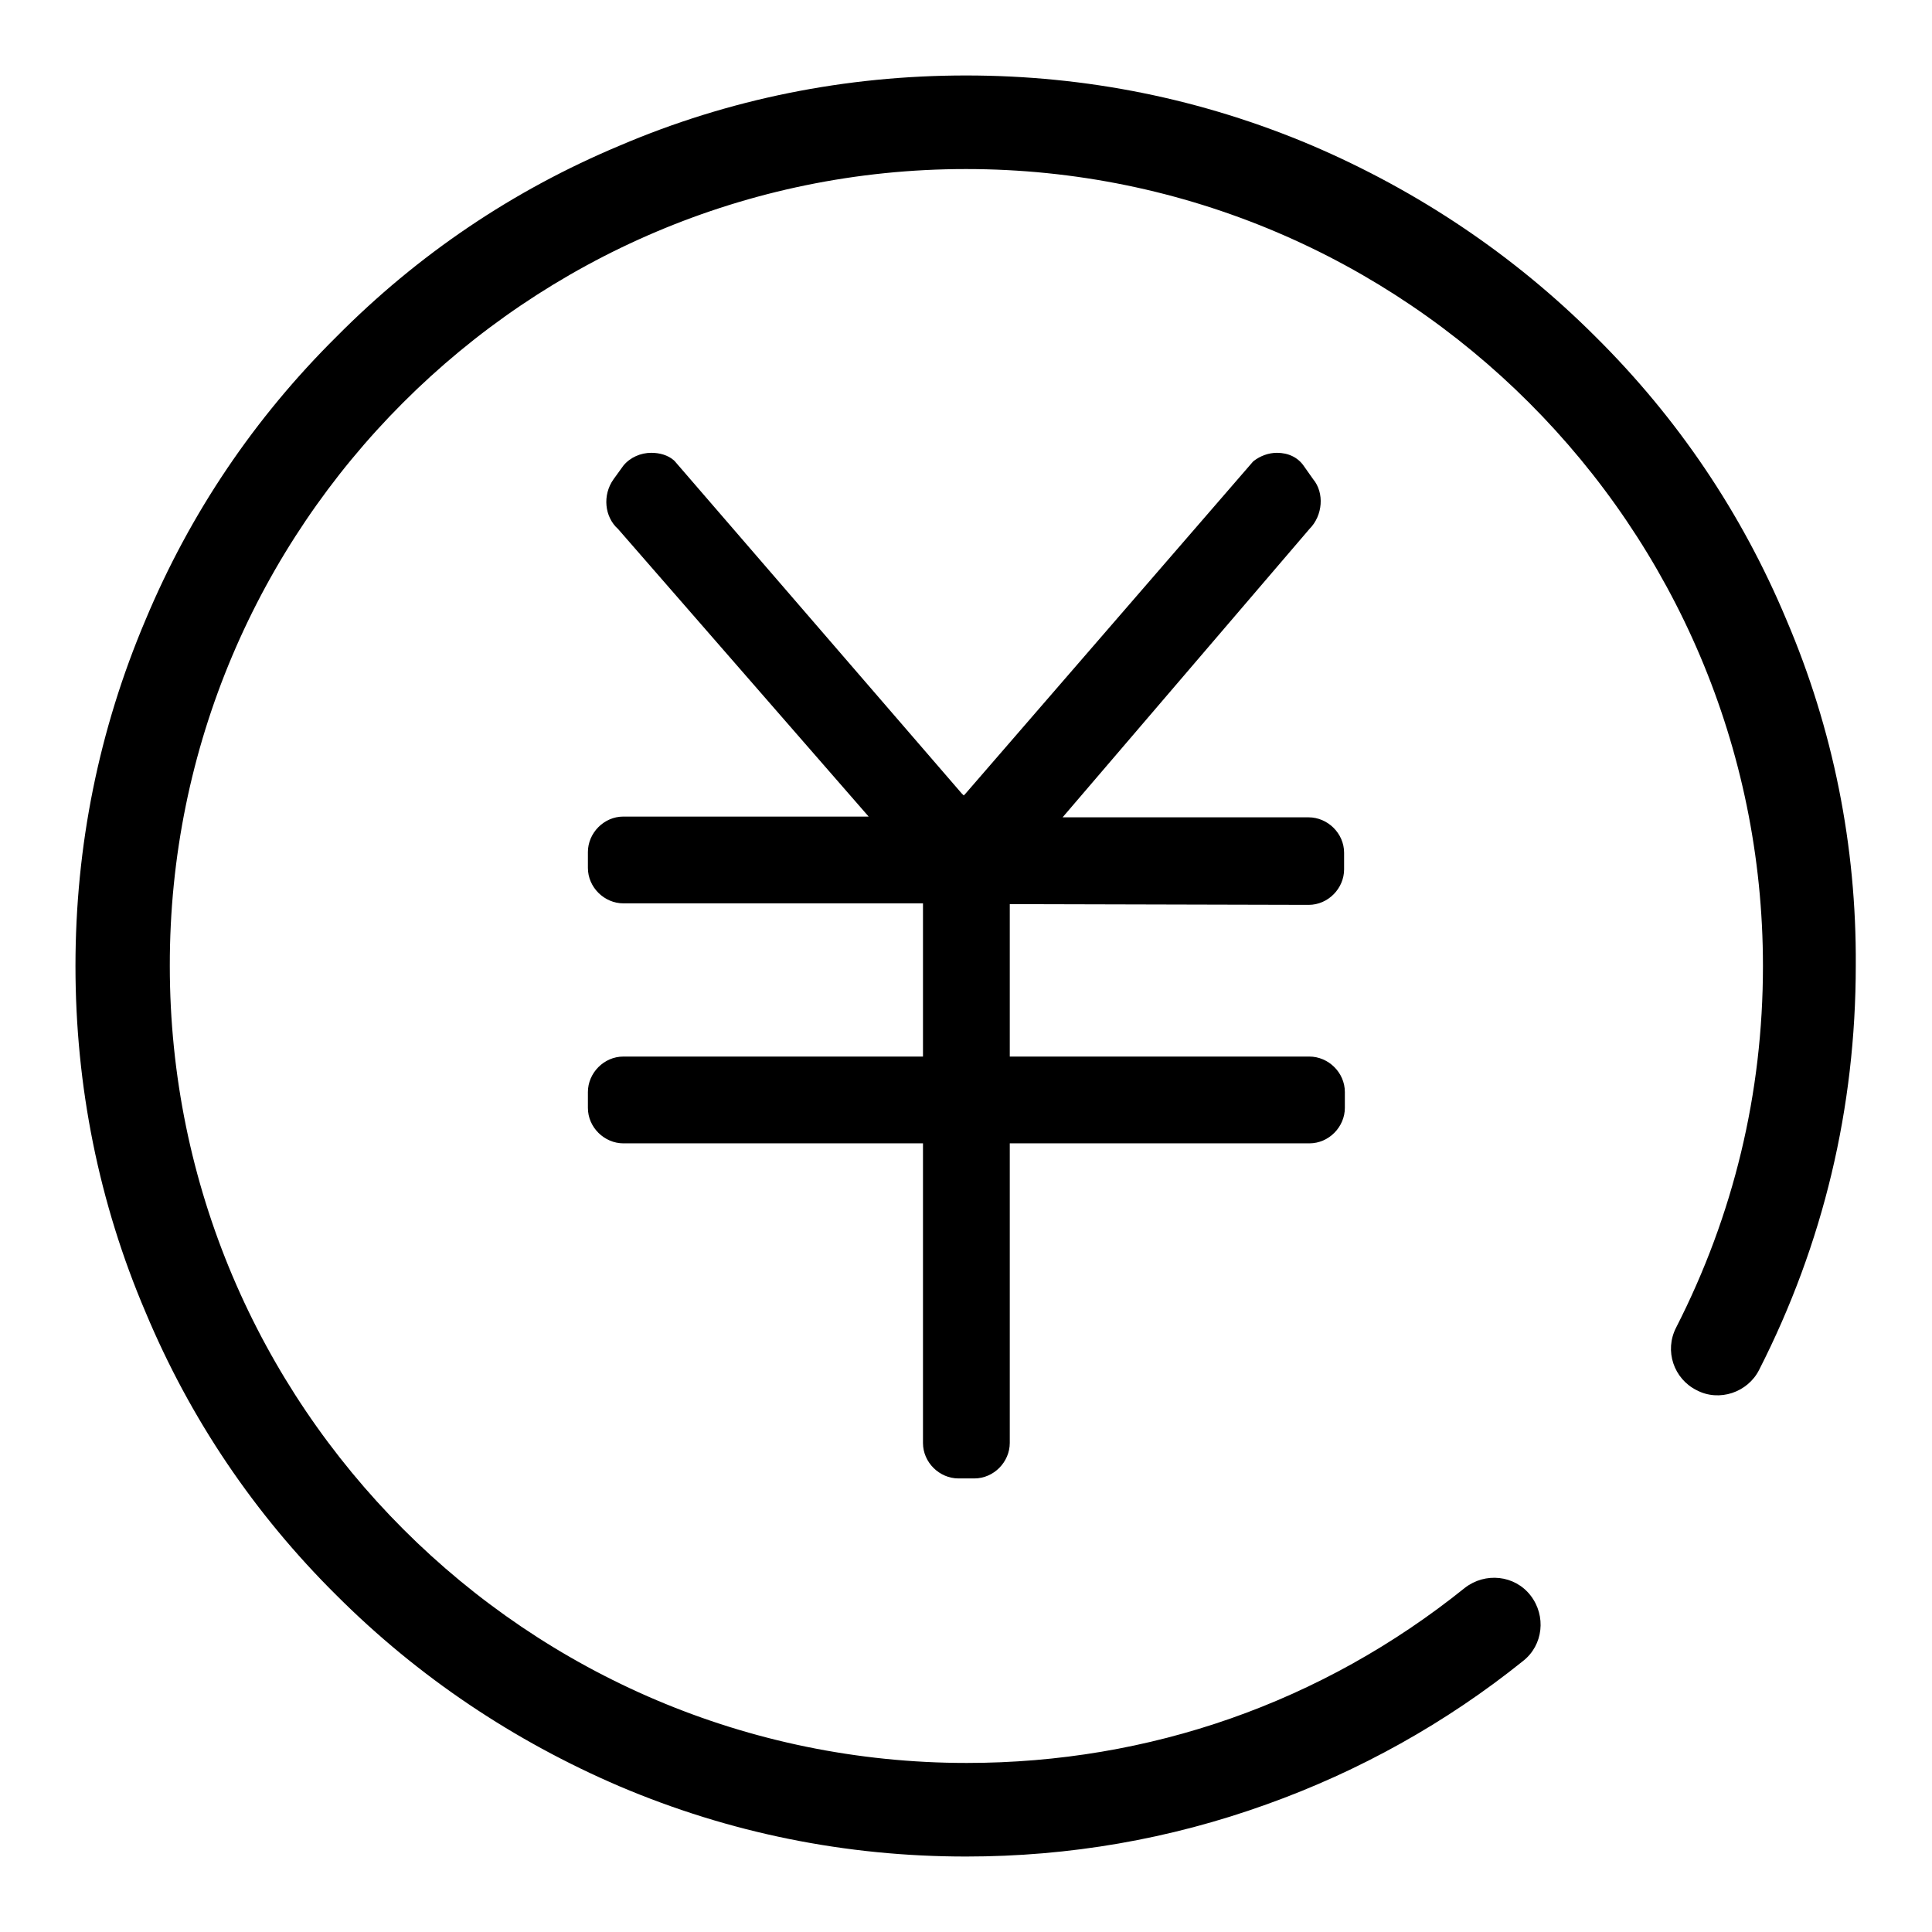
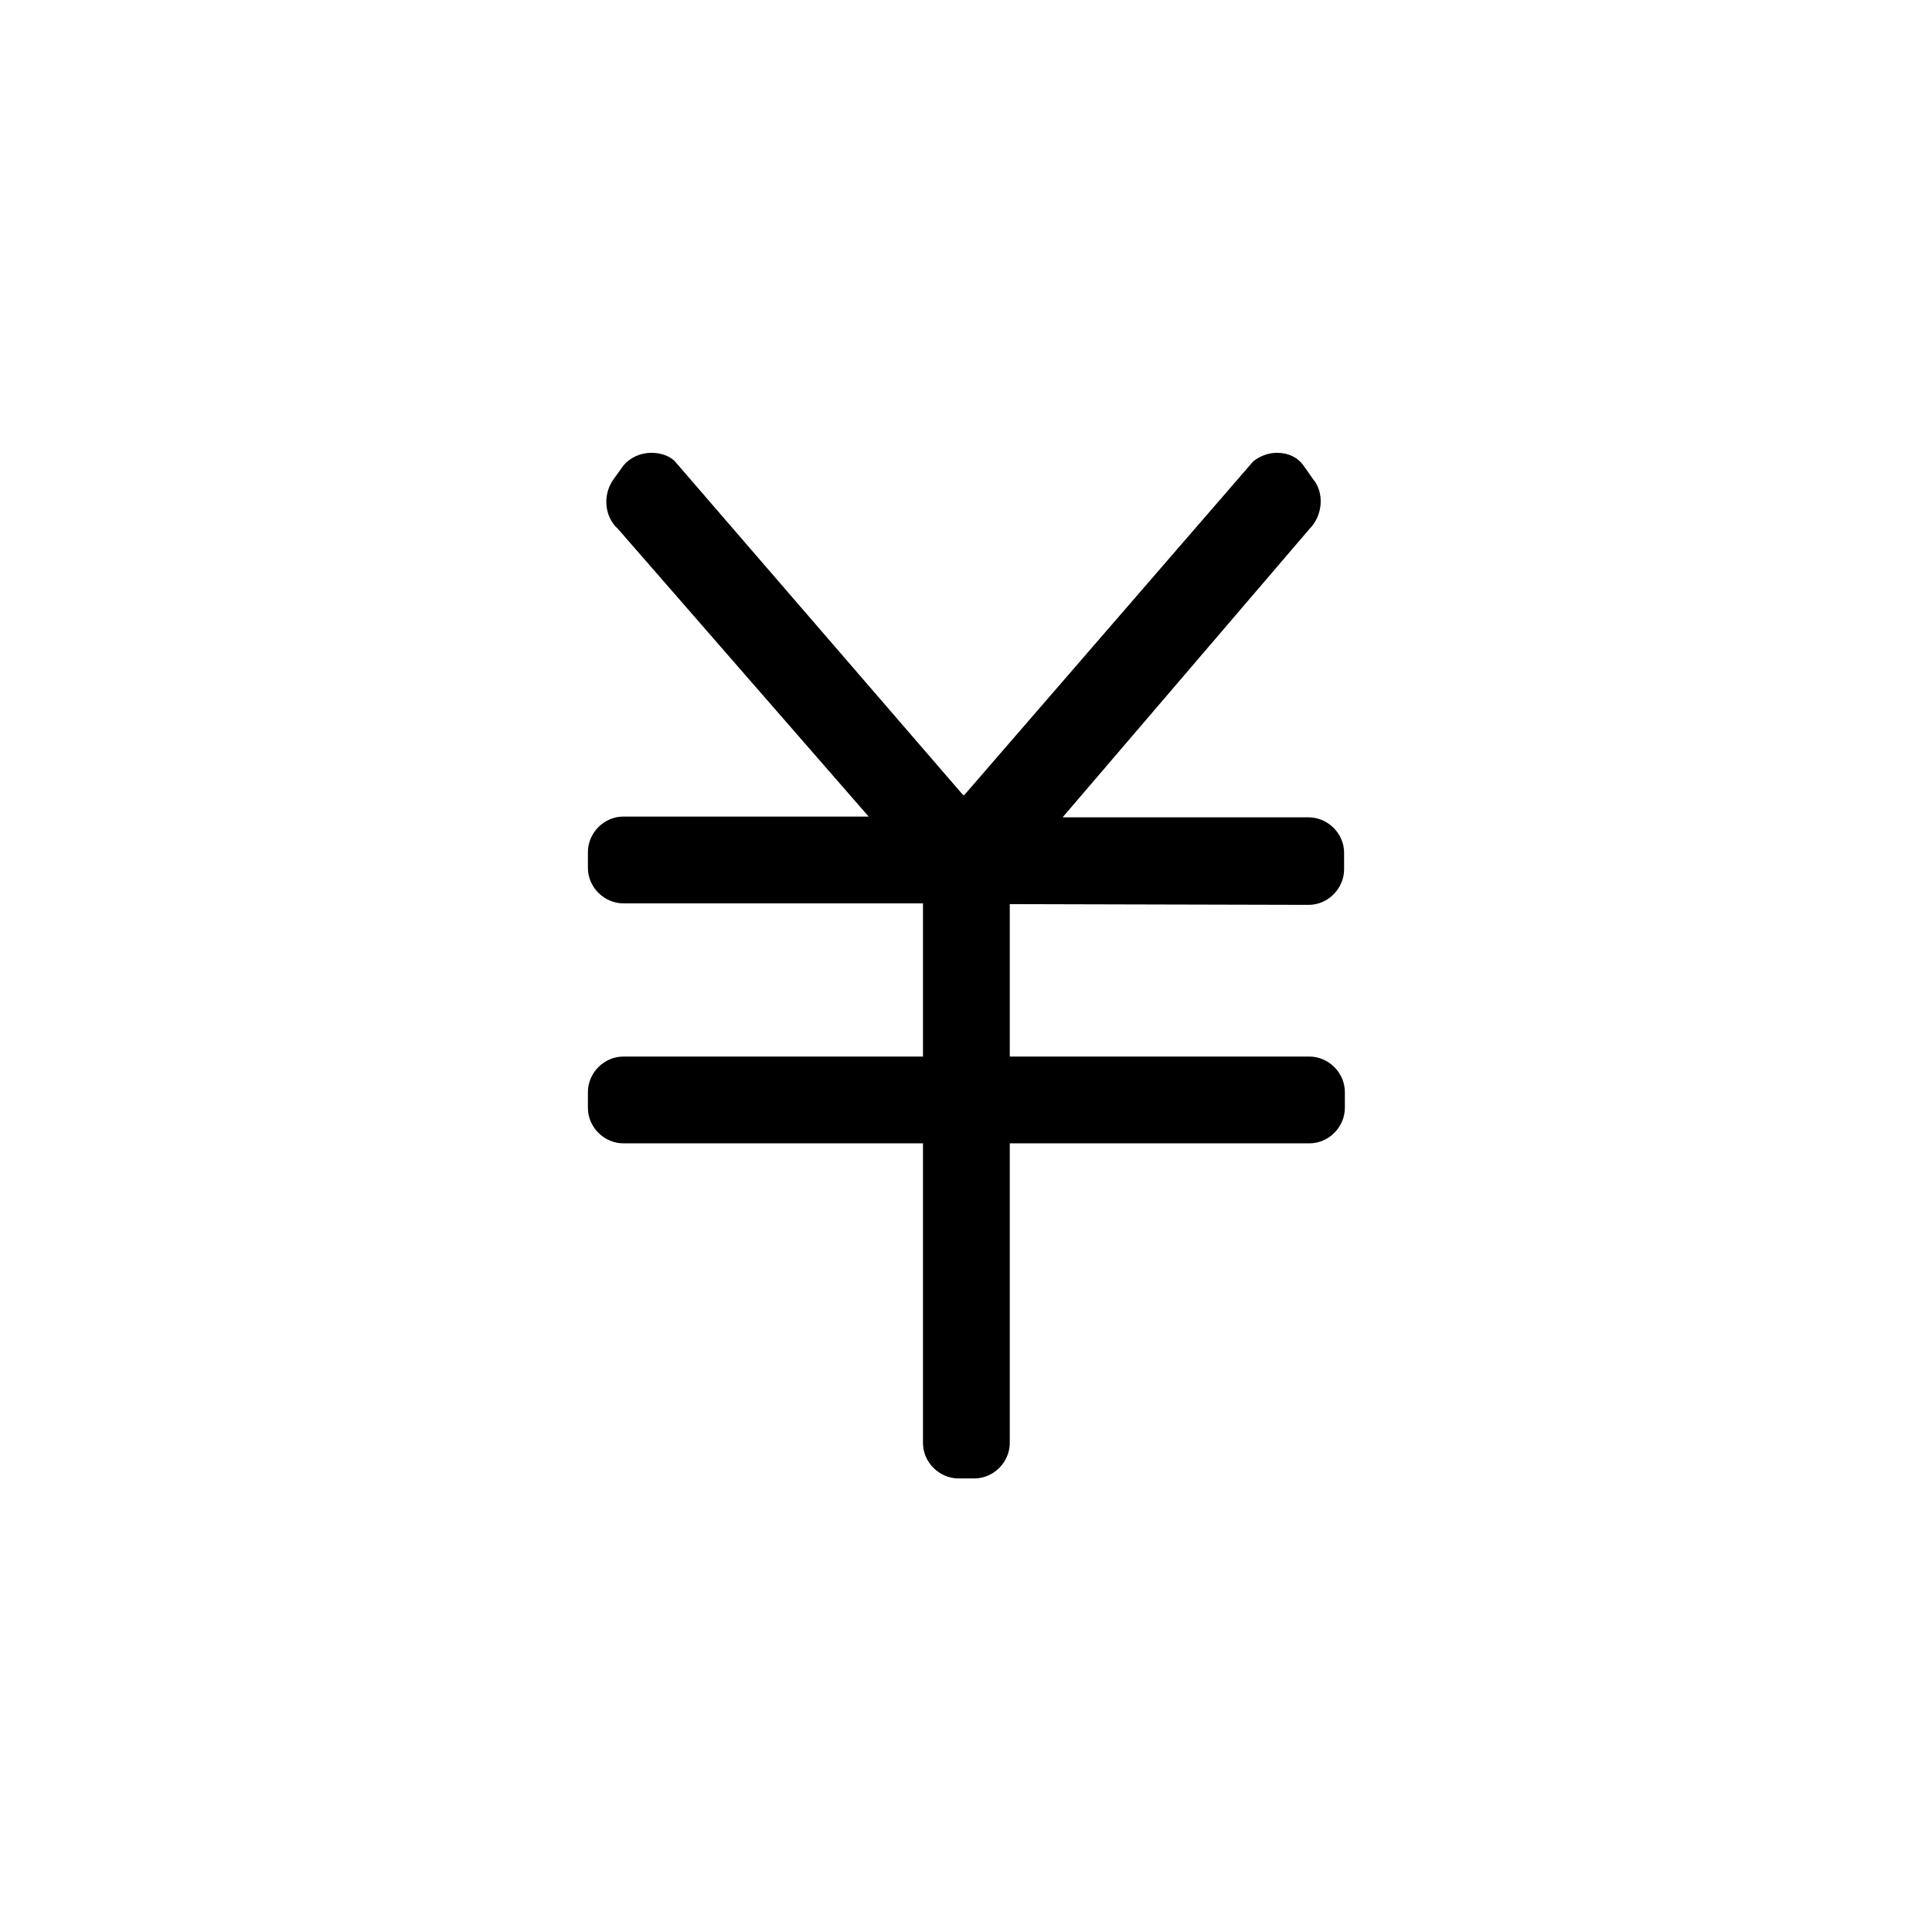
<svg xmlns="http://www.w3.org/2000/svg" version="1.1" x="0px" y="0px" viewBox="0 0 256 256" enable-background="new 0 0 256 256" xml:space="preserve">
  <g>
    <g>
-       <path fill="#000000" d="M236.7,82.1c-5.9-14.1-14.4-26.7-25.3-37.5c-10.8-10.8-23.5-19.3-37.5-25.3c-14.6-6.2-30-9.3-45.9-9.3s-31.4,3.1-45.9,9.3C68,25.2,55.4,33.7,44.6,44.6C33.7,55.4,25.2,68,19.3,82.1c-6.2,14.6-9.3,30-9.3,45.9s3.1,31.4,9.3,45.9c5.9,14.1,14.4,26.7,25.3,37.5c10.8,10.8,23.5,19.3,37.5,25.3c14.6,6.2,30,9.3,45.9,9.3c13.7,0,27-2.3,39.8-6.9c12.3-4.4,23.8-10.8,34-19c2.7-2.1,3.1-6,1-8.7c-2.1-2.7-6-3.1-8.7-1c-18.9,15.2-41.8,23.2-66,23.2c-58.3,0-105.6-47.4-105.6-105.6C22.4,69.8,69.8,22.4,128,22.4c58.2,0,105.6,47.4,105.6,105.6c0,16.9-3.9,33-11.5,47.9c-1.6,3.1-0.3,6.8,2.7,8.3c3,1.6,6.8,0.3,8.3-2.7c8.5-16.7,12.8-34.7,12.8-53.6C246,112.1,242.9,96.6,236.7,82.1z" />
      <path fill="#000000" d="M173.4,119.9c2.6,0,4.7-2.2,4.7-4.7V113c0-2.6-2.2-4.7-4.7-4.7h-32.6l32.7-38.2c1.8-1.8,2-4.8,0.5-6.6l-1.2-1.7c-0.8-1.2-2.1-1.8-3.6-1.8c-1.1,0-2.2,0.4-3.1,1.1l-0.1,0.1l-38.1,44c-0.1,0.1-0.1,0.1-0.2,0.2c-0.1-0.1-0.2-0.2-0.3-0.3l-38-44l-0.1-0.1c-0.8-0.7-1.9-1-3-1c-1.4,0-2.8,0.6-3.7,1.7l-1.3,1.8l0,0c-1.5,2.1-1.2,5,0.6,6.6l33.2,38.1H82.6c-2.6,0-4.7,2.2-4.7,4.7v2.1c0,2.6,2.2,4.7,4.7,4.7h39.7V140H82.6c-2.6,0-4.7,2.2-4.7,4.7v2.1c0,2.6,2.2,4.7,4.7,4.7h39.7v39.7c0,2.6,2.2,4.7,4.7,4.7h2.1c2.6,0,4.7-2.2,4.7-4.7v-39.7h39.7c2.6,0,4.7-2.2,4.7-4.7v-2.1c0-2.6-2.2-4.7-4.7-4.7h-39.7v-20.2L173.4,119.9L173.4,119.9z" />
    </g>
  </g>
</svg>